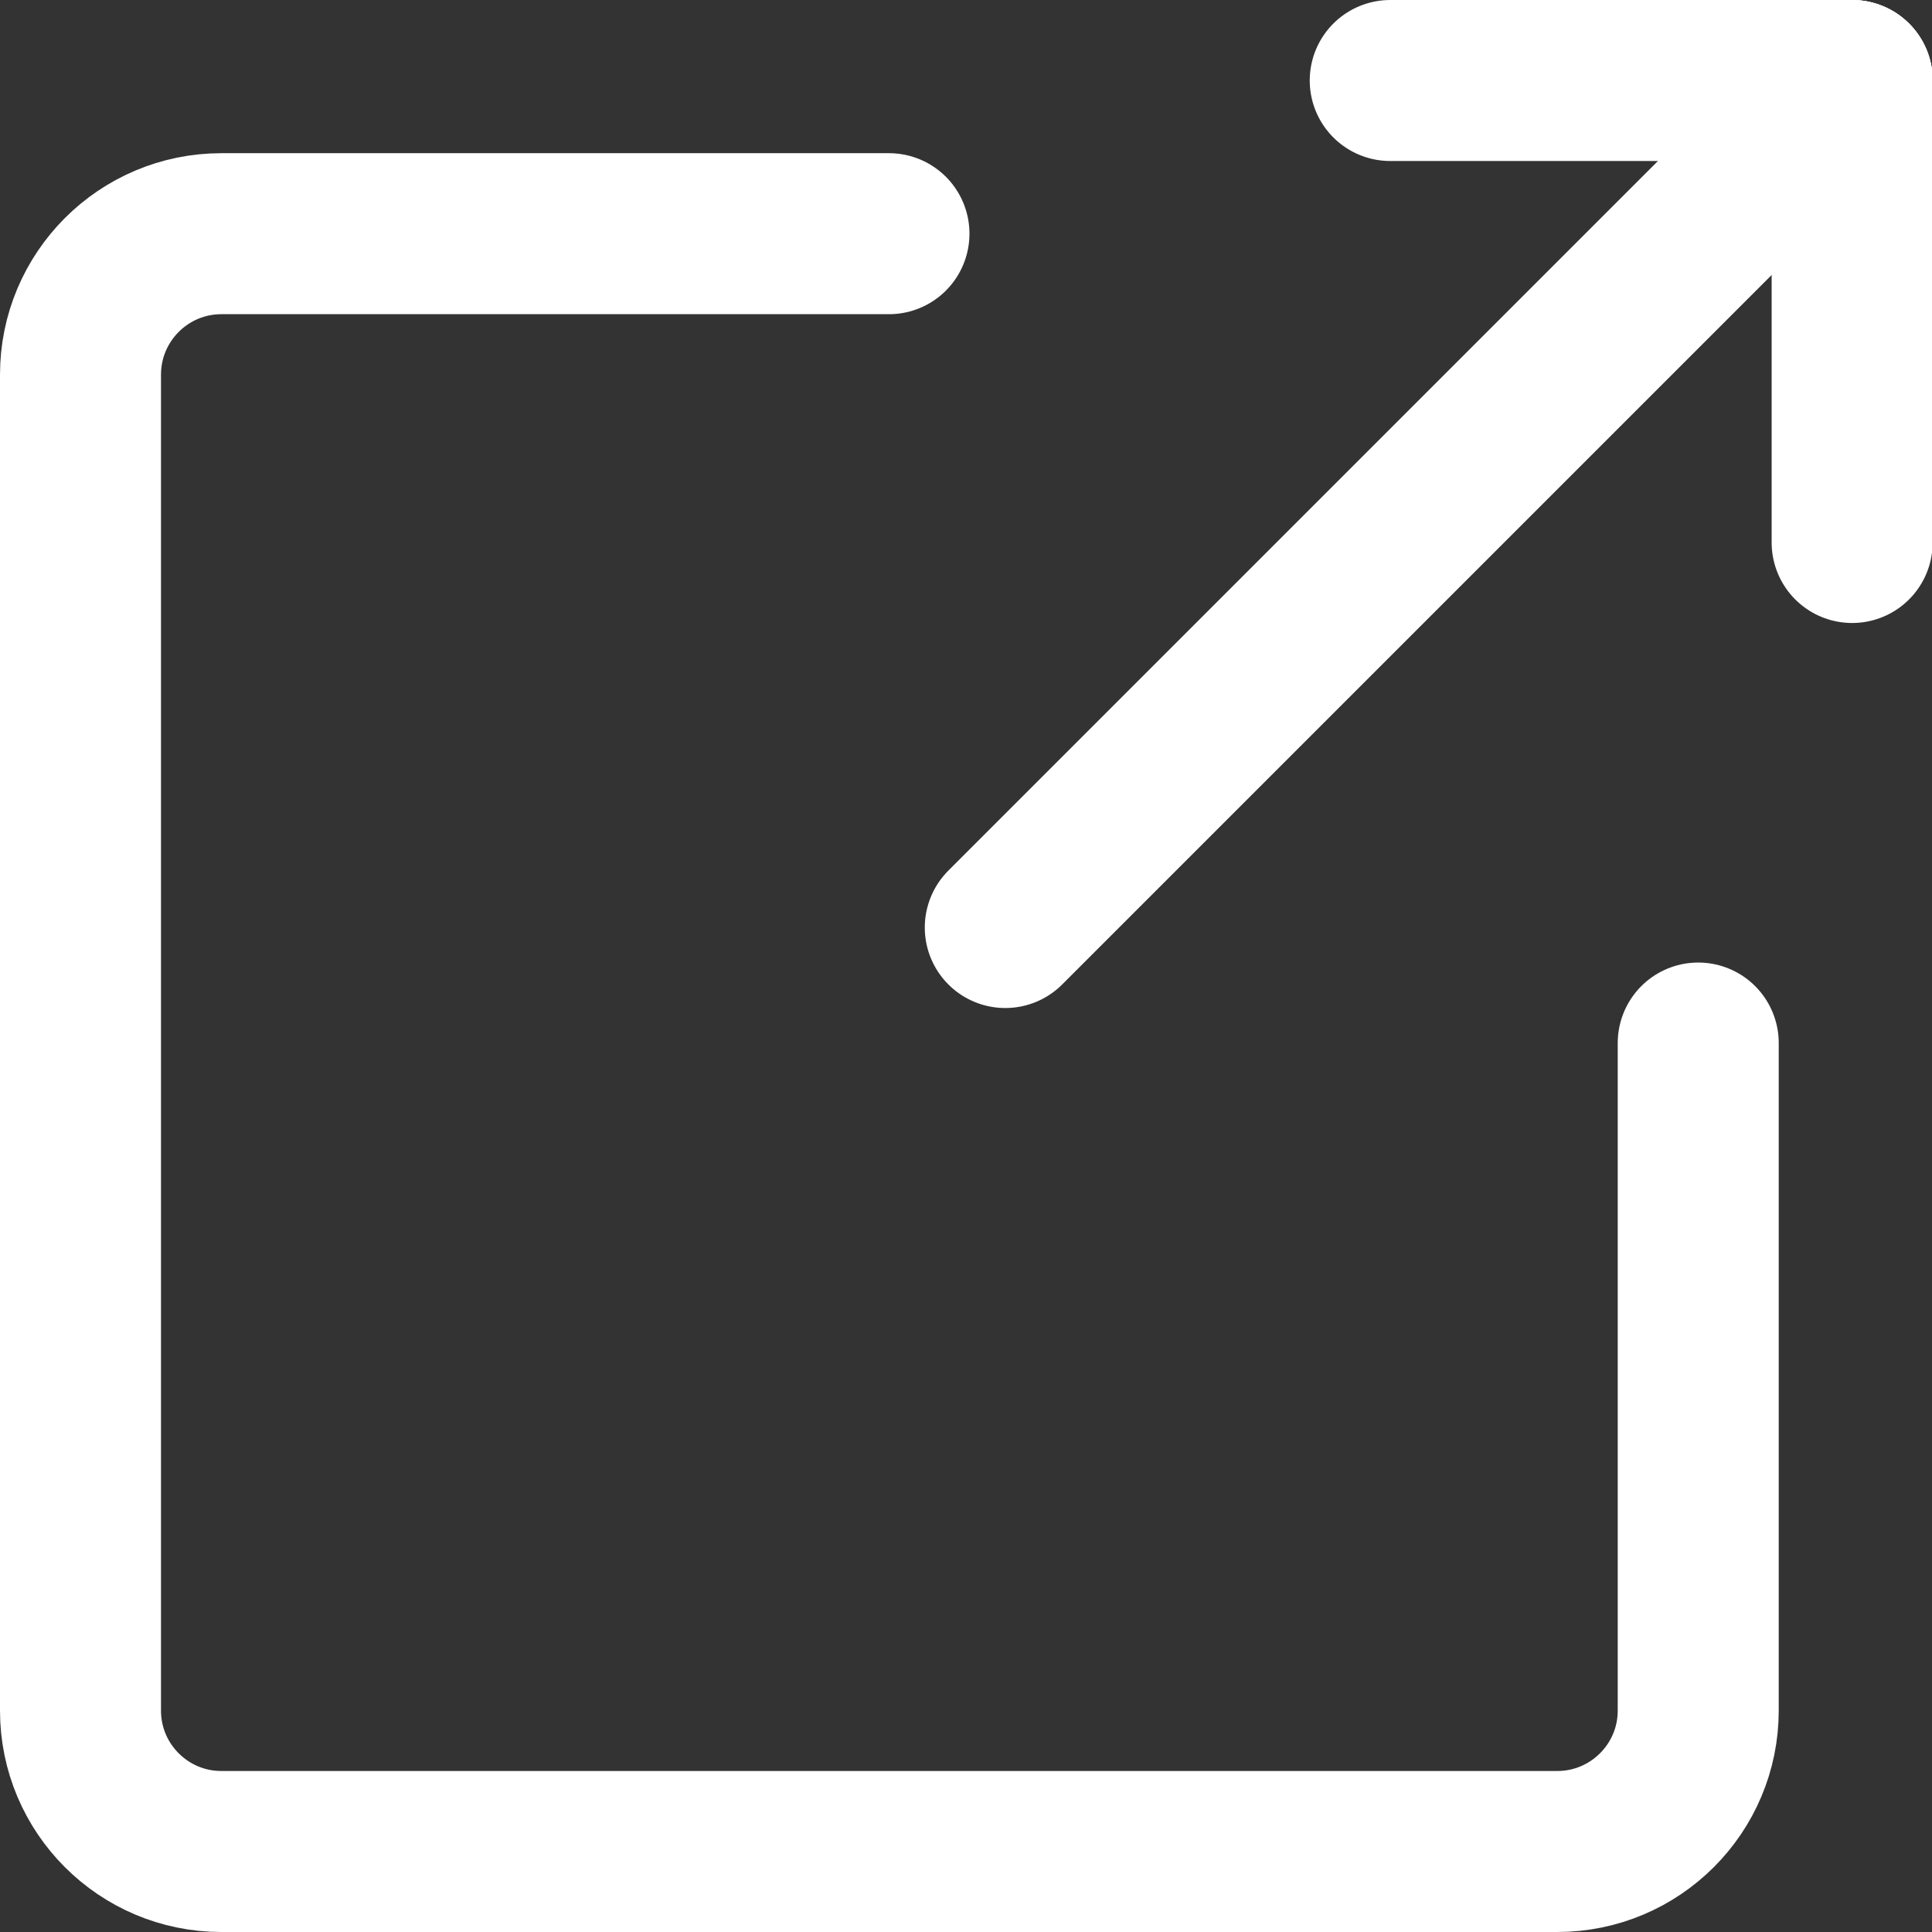
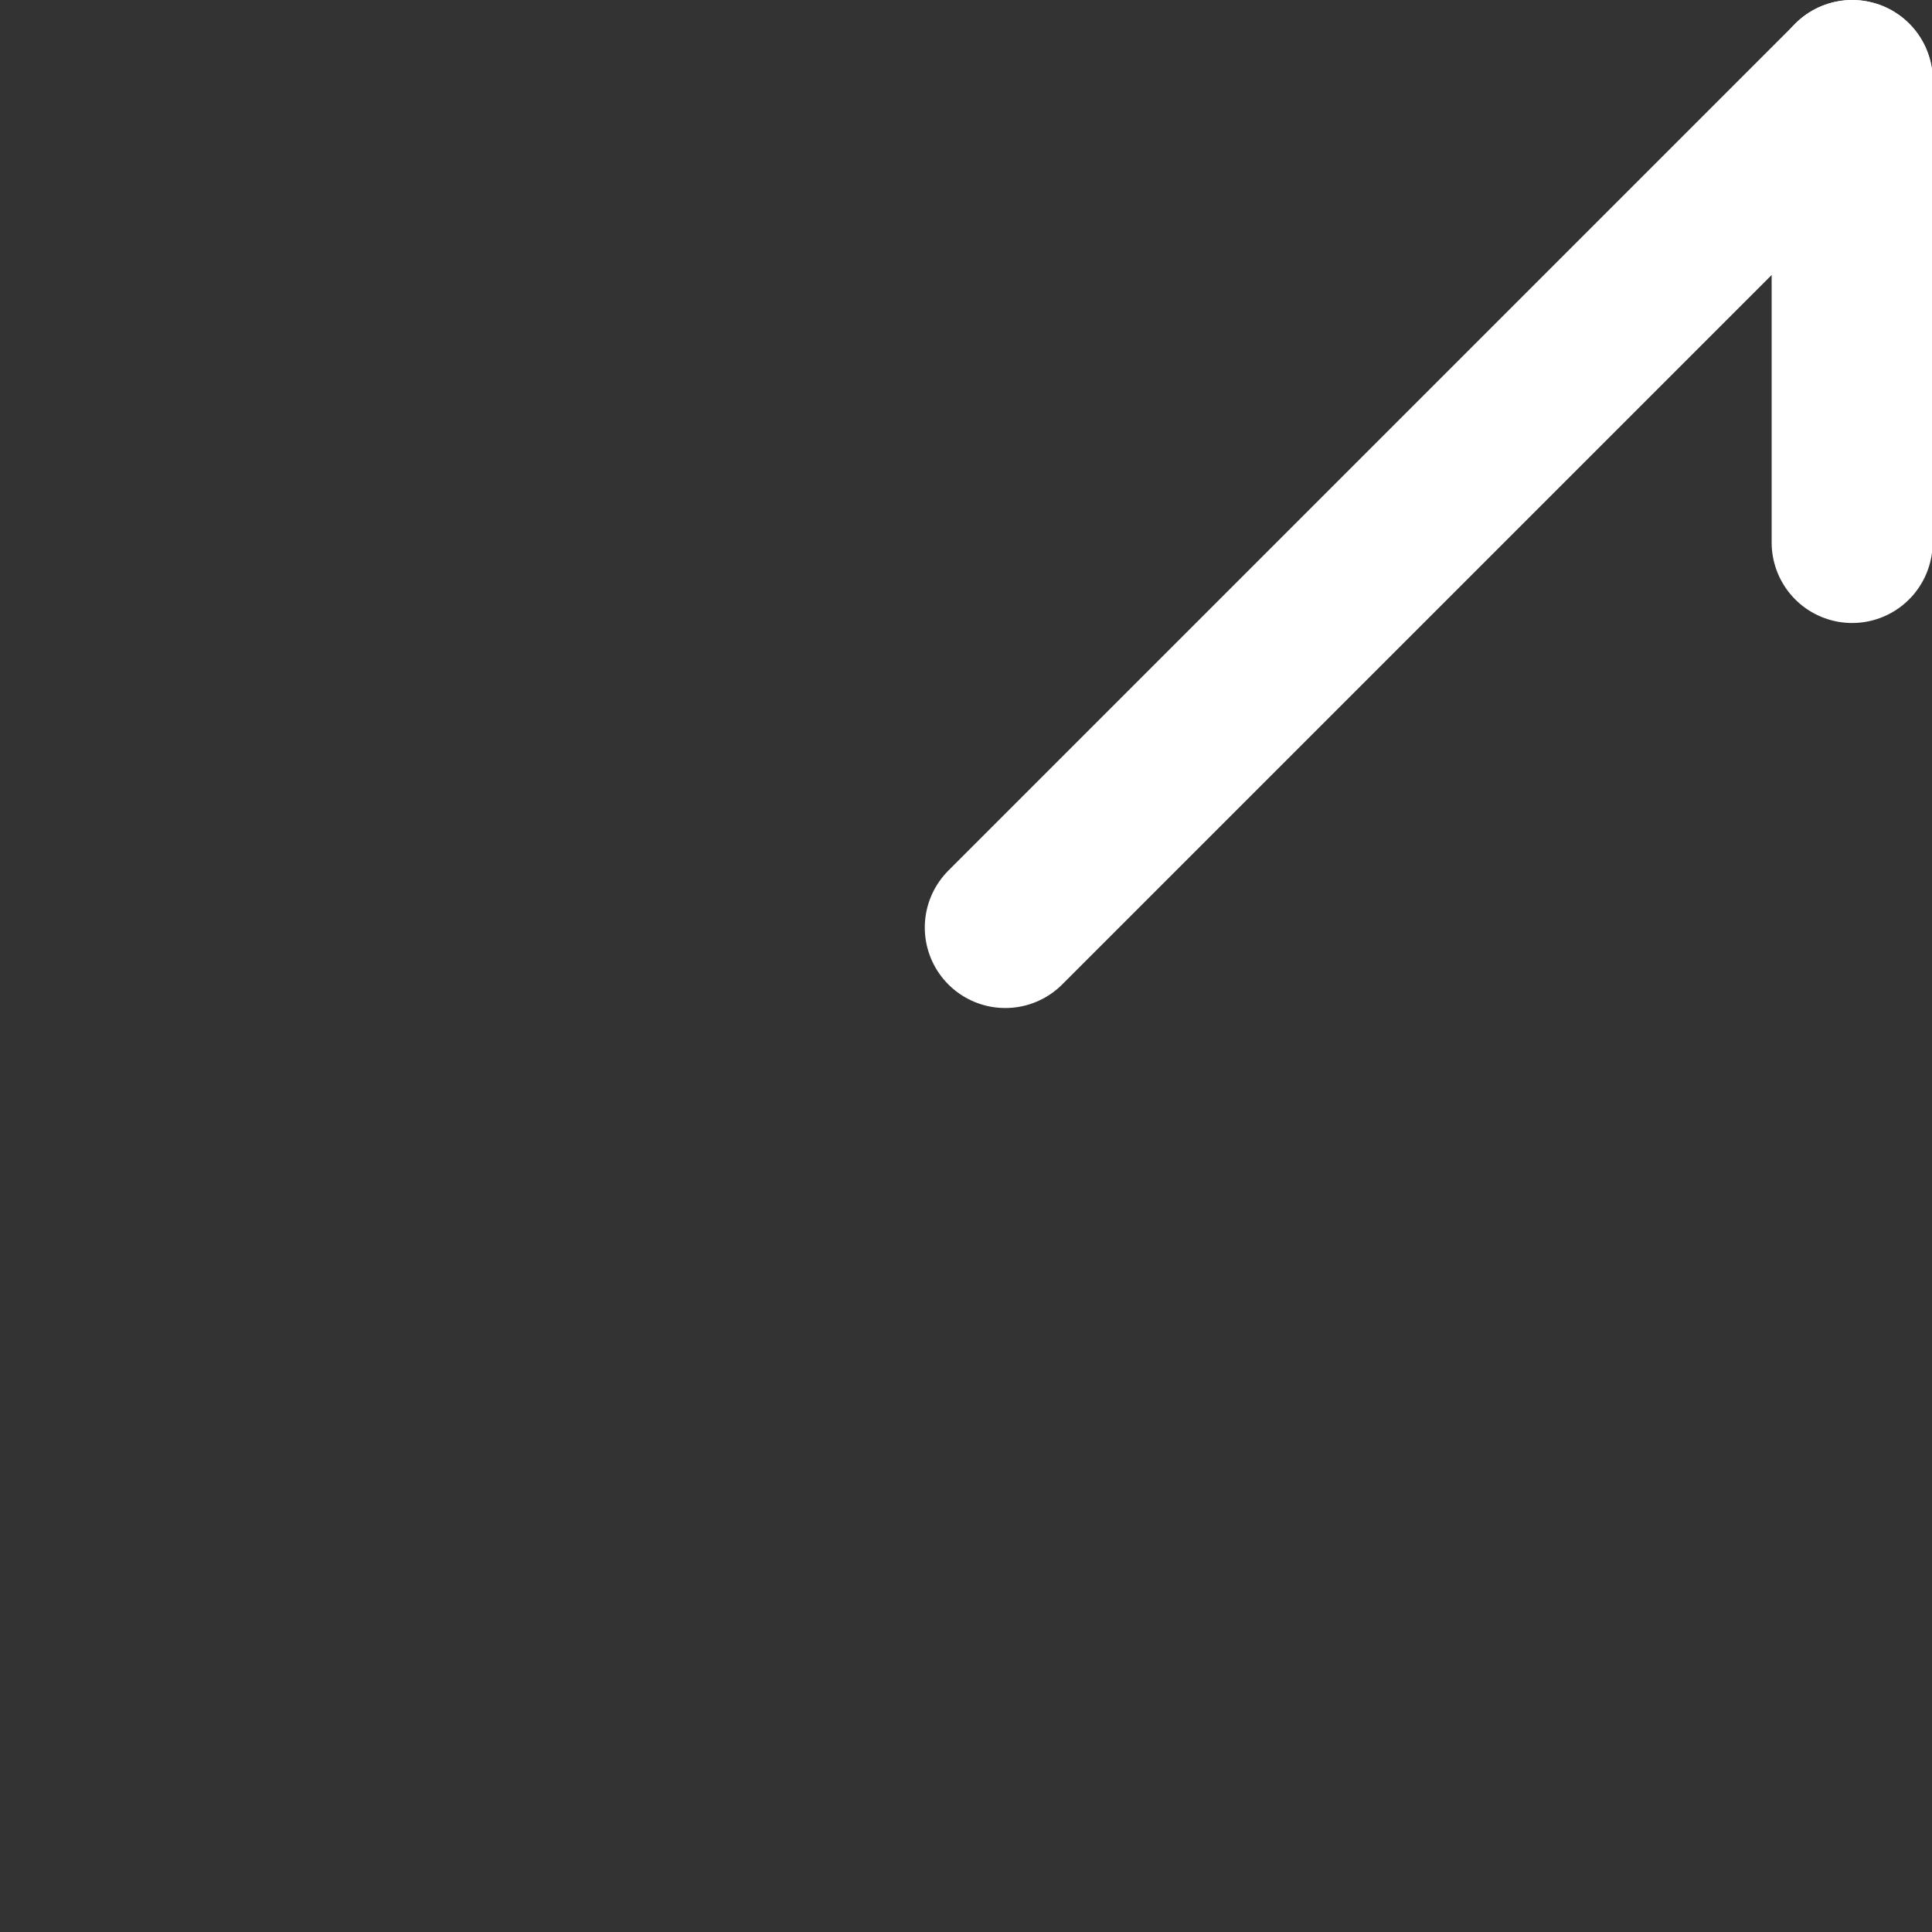
<svg xmlns="http://www.w3.org/2000/svg" width="24" height="24" viewBox="0 0 24 24" fill="none">
  <rect x="0" y="0" width="24" height="24" fill="#333333" stroke="none" />
-   <path d="M17.27 1H23.008" stroke="white" stroke-width="2" stroke-linecap="round" stroke-linejoin="round" />
-   <path d="M21.096 12.957V21.25C21.096 22.216 20.311 23 19.345 23H2.75C1.784 23 1 22.216 1 21.25V4.654C1 3.688 1.784 2.903 2.75 2.903H11.043" stroke="white" stroke-width="2" stroke-linecap="round" stroke-linejoin="round" />
  <path d="M23.008 6.739V1" stroke="white" stroke-width="2" stroke-linecap="round" stroke-linejoin="round" />
  <path d="M12.488 11.522L23.01 1" stroke="white" stroke-width="2" stroke-linecap="round" stroke-linejoin="round" />
</svg>